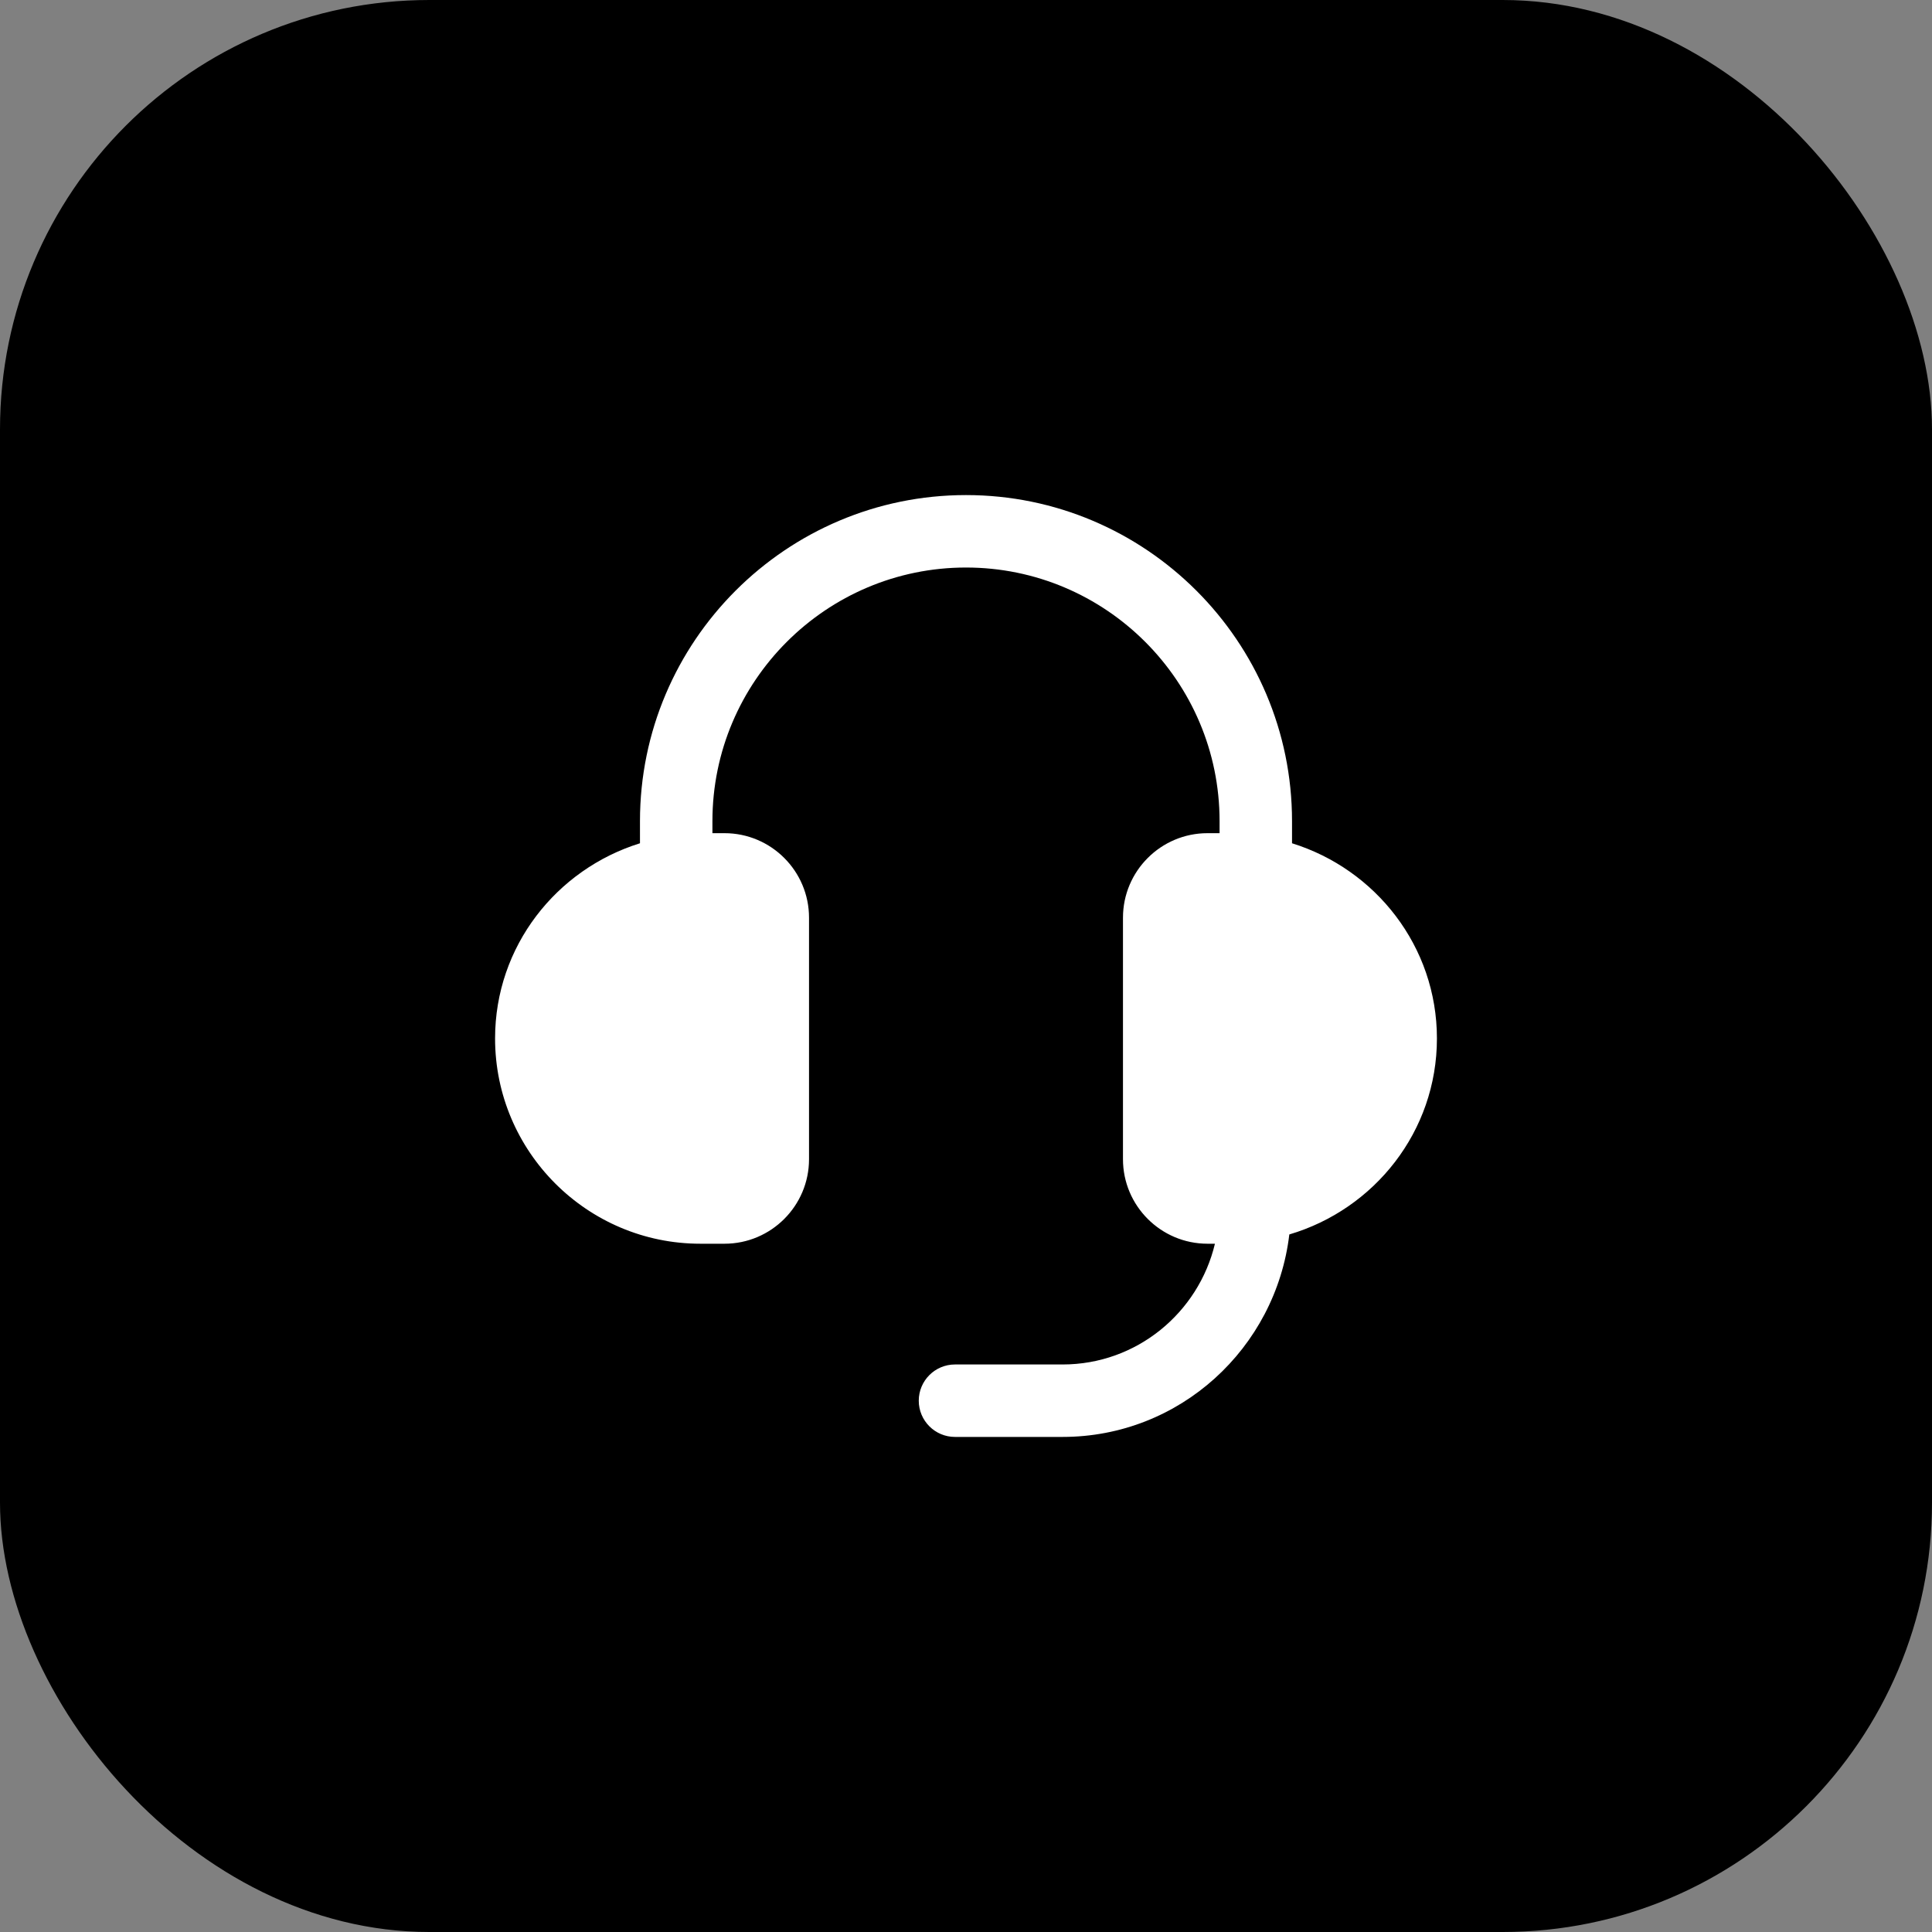
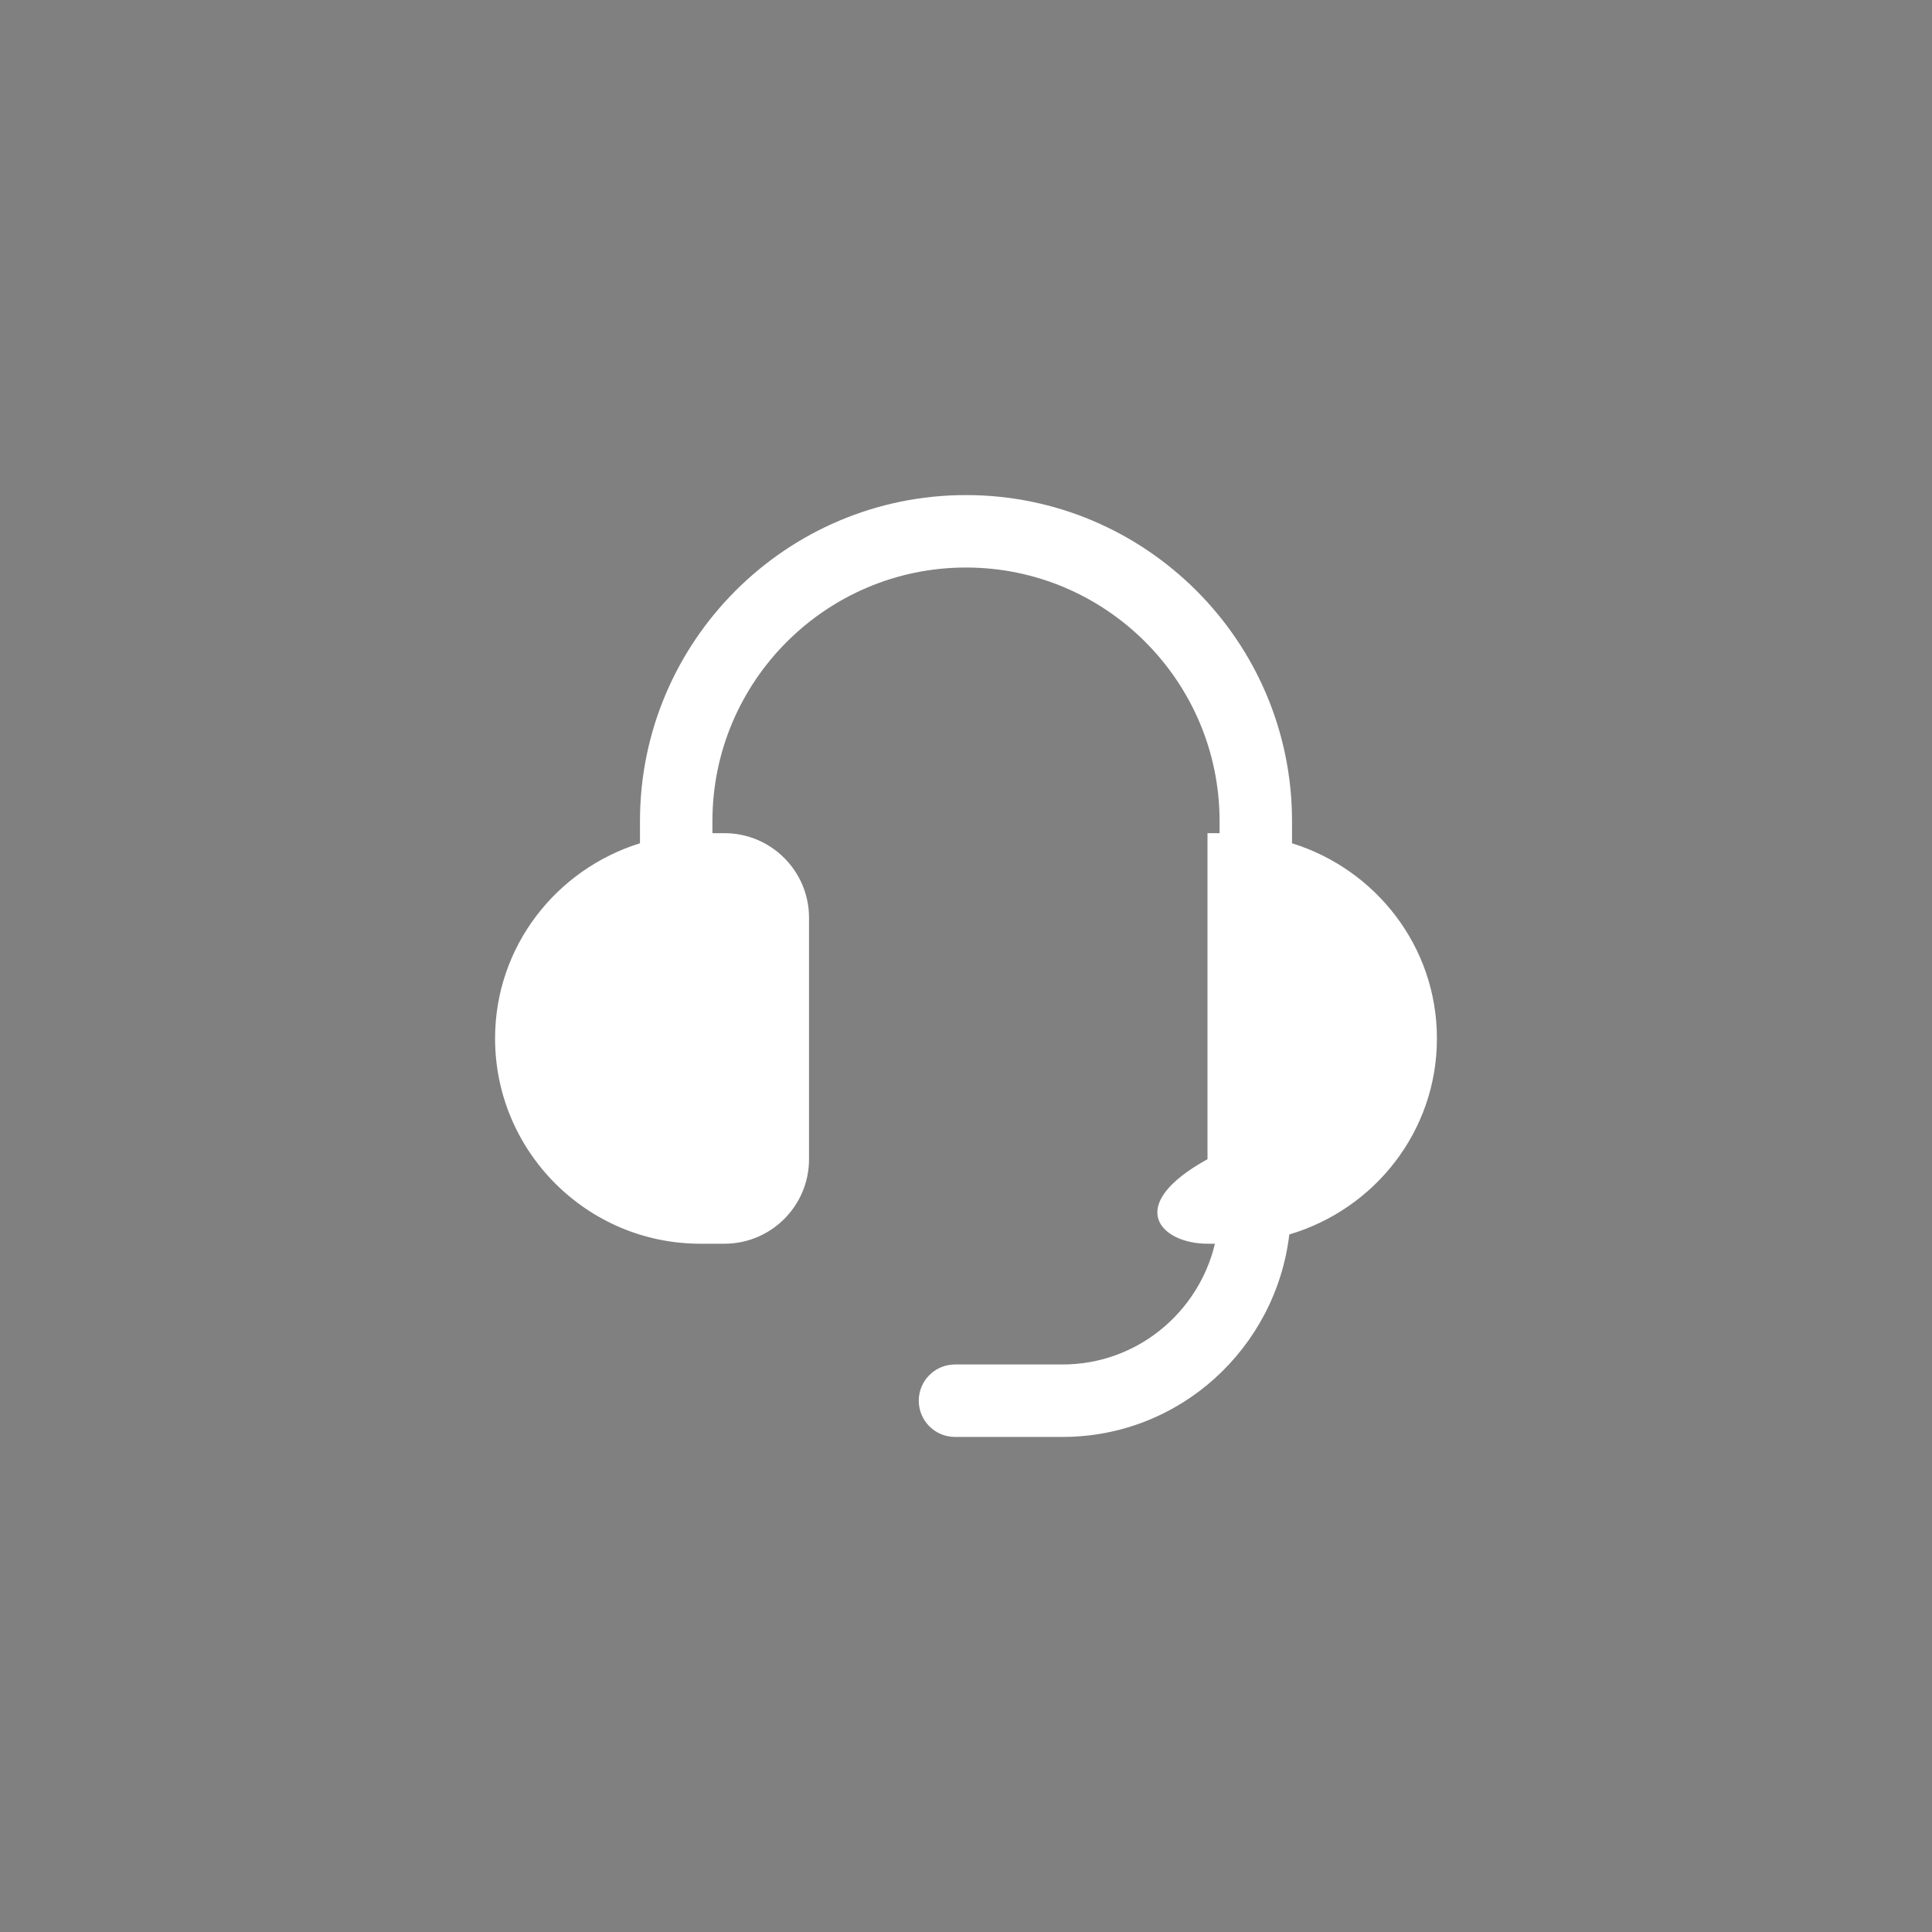
<svg xmlns="http://www.w3.org/2000/svg" fill="none" height="100%" overflow="visible" preserveAspectRatio="none" style="display: block;" viewBox="0 0 40 40" width="100%">
  <rect x="0" y="0" width="40" height="40" fill="#808080" stroke="none" />
  <g id="Frame 2087327695">
-     <rect fill="#02195B" height="40" rx="8.889" style="fill:#02195B;fill:color(display-p3 0.008 0.098 0.357);fill-opacity:1;" width="40" />
    <g id="support">
-       <path d="M29.75 21.5C29.75 19.595 28.481 17.997 26.75 17.459V17C26.75 13.278 23.722 10.25 20 10.25C16.278 10.25 13.25 13.278 13.25 17V17.459C11.519 17.997 10.25 19.594 10.25 21.5C10.25 23.843 12.157 25.75 14.5 25.75H15C15.965 25.75 16.75 24.965 16.75 24V19C16.75 18.035 15.965 17.25 15 17.25H14.75V17C14.75 14.105 17.105 11.75 20 11.75C22.895 11.75 25.25 14.105 25.25 17V17.25H25C24.035 17.25 23.25 18.035 23.25 19V24C23.25 24.965 24.035 25.75 25 25.75H25.154C24.813 27.18 23.533 28.25 22 28.25H19.772C19.358 28.25 19.022 28.586 19.022 29C19.022 29.414 19.358 29.75 19.772 29.75H22C24.428 29.75 26.413 27.912 26.694 25.558C28.454 25.038 29.75 23.426 29.75 21.5Z" fill="white" id="Vector" style="fill:white;fill-opacity:1;" />
+       <path d="M29.75 21.5C29.75 19.595 28.481 17.997 26.75 17.459V17C26.75 13.278 23.722 10.25 20 10.25C16.278 10.25 13.25 13.278 13.25 17V17.459C11.519 17.997 10.25 19.594 10.25 21.5C10.25 23.843 12.157 25.75 14.5 25.75H15C15.965 25.75 16.75 24.965 16.75 24V19C16.75 18.035 15.965 17.25 15 17.25H14.75V17C14.75 14.105 17.105 11.75 20 11.75C22.895 11.75 25.25 14.105 25.25 17V17.25H25V24C23.25 24.965 24.035 25.75 25 25.75H25.154C24.813 27.18 23.533 28.25 22 28.25H19.772C19.358 28.25 19.022 28.586 19.022 29C19.022 29.414 19.358 29.75 19.772 29.75H22C24.428 29.75 26.413 27.912 26.694 25.558C28.454 25.038 29.75 23.426 29.75 21.5Z" fill="white" id="Vector" style="fill:white;fill-opacity:1;" />
    </g>
  </g>
</svg>